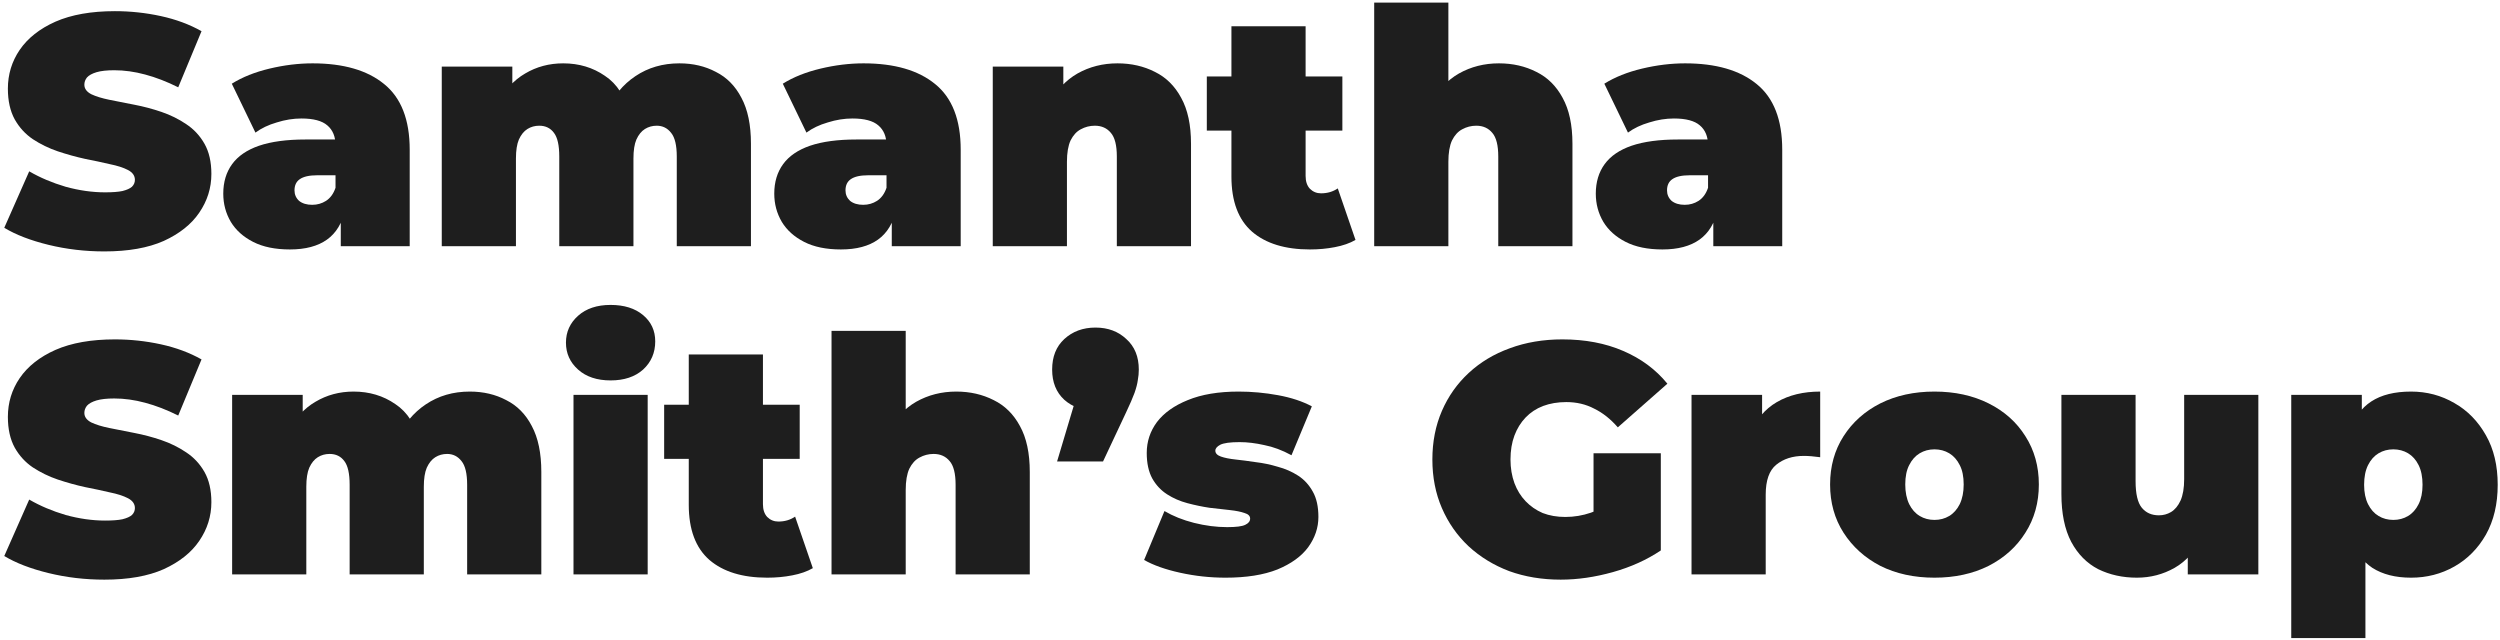
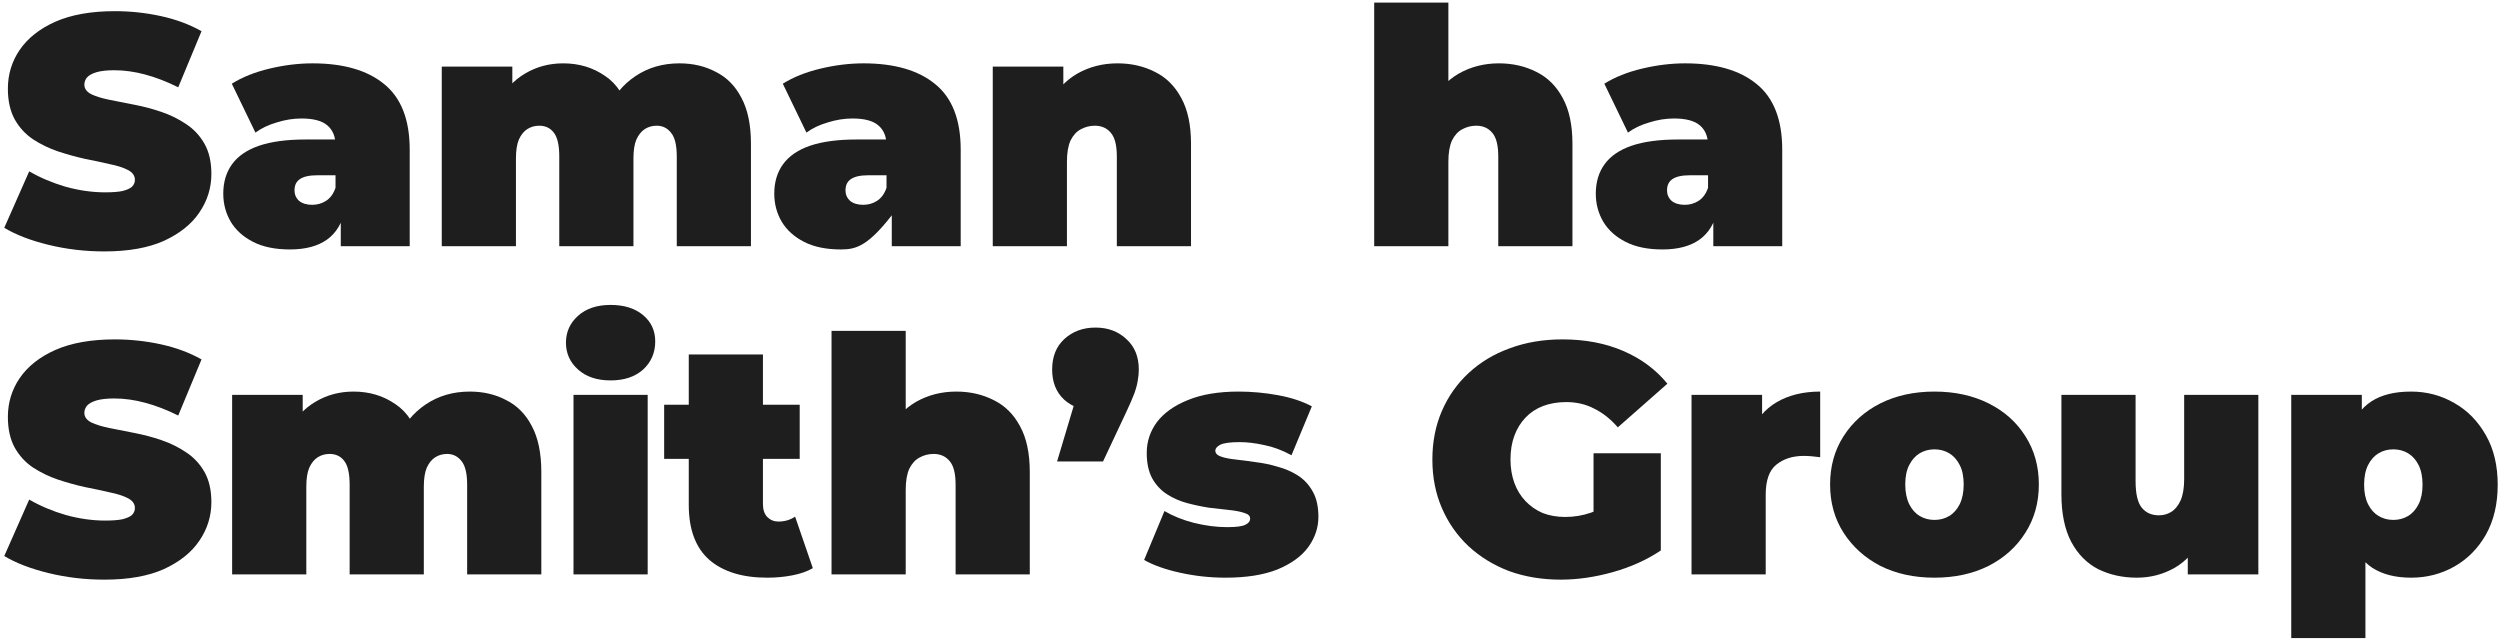
<svg xmlns="http://www.w3.org/2000/svg" width="457" height="117" viewBox="0 0 457 117" fill="none">
  <path d="M19.08 45.96C15.56 45.96 12.16 45.56 8.88 44.76C5.6 43.96 2.9 42.92 0.78 41.64L5.34 31.32C7.34 32.48 9.56 33.42 12 34.14C14.48 34.82 16.88 35.16 19.2 35.16C20.56 35.16 21.62 35.08 22.38 34.92C23.18 34.72 23.76 34.46 24.12 34.14C24.48 33.78 24.66 33.36 24.66 32.88C24.66 32.12 24.24 31.52 23.4 31.08C22.56 30.64 21.44 30.28 20.04 30C18.68 29.68 17.18 29.36 15.54 29.04C13.9 28.68 12.24 28.22 10.56 27.66C8.92 27.1 7.4 26.36 6 25.44C4.64 24.52 3.54 23.32 2.7 21.84C1.86 20.32 1.44 18.44 1.44 16.2C1.44 13.6 2.16 11.24 3.6 9.12C5.08 6.96 7.26 5.24 10.14 3.96C13.06 2.68 16.68 2.04 21 2.04C23.84 2.04 26.64 2.34 29.4 2.94C32.16 3.54 34.64 4.46 36.84 5.7L32.58 15.96C30.5 14.92 28.48 14.14 26.52 13.62C24.6 13.1 22.72 12.84 20.88 12.84C19.52 12.84 18.44 12.96 17.64 13.2C16.84 13.44 16.26 13.76 15.9 14.16C15.58 14.56 15.42 15 15.42 15.48C15.42 16.2 15.84 16.78 16.68 17.22C17.52 17.62 18.62 17.96 19.98 18.24C21.38 18.52 22.9 18.82 24.54 19.14C26.22 19.46 27.88 19.9 29.52 20.46C31.16 21.02 32.66 21.76 34.02 22.68C35.42 23.6 36.54 24.8 37.38 26.28C38.22 27.76 38.64 29.6 38.64 31.8C38.64 34.36 37.9 36.72 36.42 38.88C34.98 41 32.82 42.72 29.94 44.04C27.06 45.32 23.44 45.96 19.08 45.96Z" fill="#1E1E1E" />
  <path d="M62.294 45V39.18L61.334 37.62V26.58C61.334 24.98 60.834 23.76 59.834 22.92C58.874 22.08 57.294 21.66 55.094 21.66C53.614 21.66 52.114 21.9 50.594 22.38C49.074 22.82 47.774 23.44 46.694 24.24L42.374 15.3C44.294 14.1 46.594 13.18 49.274 12.54C51.954 11.9 54.574 11.58 57.134 11.58C62.774 11.58 67.134 12.84 70.214 15.36C73.334 17.88 74.894 21.88 74.894 27.36V45H62.294ZM52.994 45.6C50.314 45.6 48.074 45.14 46.274 44.22C44.474 43.3 43.114 42.08 42.194 40.56C41.274 39 40.814 37.28 40.814 35.4C40.814 33.28 41.354 31.48 42.434 30C43.514 28.52 45.154 27.4 47.354 26.64C49.594 25.88 52.414 25.5 55.814 25.5H62.654V32.04H57.974C56.534 32.04 55.474 32.28 54.794 32.76C54.154 33.2 53.834 33.88 53.834 34.8C53.834 35.56 54.114 36.2 54.674 36.72C55.274 37.2 56.074 37.44 57.074 37.44C57.994 37.44 58.834 37.2 59.594 36.72C60.394 36.2 60.974 35.4 61.334 34.32L63.074 38.34C62.554 40.78 61.454 42.6 59.774 43.8C58.094 45 55.834 45.6 52.994 45.6Z" fill="#1E1E1E" />
  <path d="M124.194 11.58C126.674 11.58 128.894 12.1 130.854 13.14C132.854 14.14 134.414 15.72 135.534 17.88C136.694 20.04 137.274 22.84 137.274 26.28V45H123.714V28.62C123.714 26.58 123.374 25.14 122.694 24.3C122.014 23.42 121.134 22.98 120.054 22.98C119.254 22.98 118.534 23.18 117.894 23.58C117.254 23.98 116.734 24.62 116.334 25.5C115.974 26.34 115.794 27.5 115.794 28.98V45H102.234V28.62C102.234 26.58 101.914 25.14 101.274 24.3C100.634 23.42 99.734 22.98 98.574 22.98C97.774 22.98 97.054 23.18 96.414 23.58C95.774 23.98 95.254 24.62 94.854 25.5C94.494 26.34 94.314 27.5 94.314 28.98V45H80.754V12.18H93.654V21.6L91.014 18.96C92.254 16.48 93.914 14.64 95.994 13.44C98.074 12.2 100.394 11.58 102.954 11.58C105.834 11.58 108.374 12.34 110.574 13.86C112.814 15.34 114.314 17.7 115.074 20.94L110.934 20.28C112.134 17.56 113.874 15.44 116.154 13.92C118.474 12.36 121.154 11.58 124.194 11.58Z" fill="#1E1E1E" />
-   <path d="M163.016 45V39.18L162.056 37.62V26.58C162.056 24.98 161.556 23.76 160.556 22.92C159.596 22.08 158.016 21.66 155.816 21.66C154.336 21.66 152.836 21.9 151.316 22.38C149.796 22.82 148.496 23.44 147.416 24.24L143.096 15.3C145.016 14.1 147.316 13.18 149.996 12.54C152.676 11.9 155.296 11.58 157.856 11.58C163.496 11.58 167.856 12.84 170.936 15.36C174.056 17.88 175.616 21.88 175.616 27.36V45H163.016ZM153.716 45.6C151.036 45.6 148.796 45.14 146.996 44.22C145.196 43.3 143.836 42.08 142.916 40.56C141.996 39 141.536 37.28 141.536 35.4C141.536 33.28 142.076 31.48 143.156 30C144.236 28.52 145.876 27.4 148.076 26.64C150.316 25.88 153.136 25.5 156.536 25.5H163.376V32.04H158.696C157.256 32.04 156.196 32.28 155.516 32.76C154.876 33.2 154.556 33.88 154.556 34.8C154.556 35.56 154.836 36.2 155.396 36.72C155.996 37.2 156.796 37.44 157.796 37.44C158.716 37.44 159.556 37.2 160.316 36.72C161.116 36.2 161.696 35.4 162.056 34.32L163.796 38.34C163.276 40.78 162.176 42.6 160.496 43.8C158.816 45 156.556 45.6 153.716 45.6Z" fill="#1E1E1E" />
+   <path d="M163.016 45V39.18L162.056 37.62V26.58C162.056 24.98 161.556 23.76 160.556 22.92C159.596 22.08 158.016 21.66 155.816 21.66C154.336 21.66 152.836 21.9 151.316 22.38C149.796 22.82 148.496 23.44 147.416 24.24L143.096 15.3C145.016 14.1 147.316 13.18 149.996 12.54C152.676 11.9 155.296 11.58 157.856 11.58C163.496 11.58 167.856 12.84 170.936 15.36C174.056 17.88 175.616 21.88 175.616 27.36V45H163.016ZM153.716 45.6C151.036 45.6 148.796 45.14 146.996 44.22C145.196 43.3 143.836 42.08 142.916 40.56C141.996 39 141.536 37.28 141.536 35.4C141.536 33.28 142.076 31.48 143.156 30C144.236 28.52 145.876 27.4 148.076 26.64C150.316 25.88 153.136 25.5 156.536 25.5H163.376V32.04H158.696C157.256 32.04 156.196 32.28 155.516 32.76C154.876 33.2 154.556 33.88 154.556 34.8C154.556 35.56 154.836 36.2 155.396 36.72C155.996 37.2 156.796 37.44 157.796 37.44C158.716 37.44 159.556 37.2 160.316 36.72C161.116 36.2 161.696 35.4 162.056 34.32L163.796 38.34C158.816 45 156.556 45.6 153.716 45.6Z" fill="#1E1E1E" />
  <path d="M204.277 11.58C206.797 11.58 209.077 12.1 211.117 13.14C213.157 14.14 214.757 15.72 215.917 17.88C217.117 20.04 217.717 22.84 217.717 26.28V45H204.157V28.62C204.157 26.58 203.797 25.14 203.077 24.3C202.357 23.42 201.377 22.98 200.137 22.98C199.217 22.98 198.357 23.2 197.557 23.64C196.797 24.04 196.177 24.72 195.697 25.68C195.257 26.64 195.037 27.94 195.037 29.58V45H181.477V12.18H194.377V21.78L191.797 19.02C193.077 16.54 194.797 14.68 196.957 13.44C199.157 12.2 201.597 11.58 204.277 11.58Z" fill="#1E1E1E" />
-   <path d="M239.445 45.6C234.925 45.6 231.405 44.52 228.885 42.36C226.365 40.16 225.105 36.8 225.105 32.28V4.8H238.665V32.16C238.665 33.16 238.925 33.94 239.445 34.5C240.005 35.06 240.686 35.34 241.486 35.34C242.646 35.34 243.666 35.04 244.546 34.44L247.786 43.86C246.746 44.46 245.485 44.9 244.005 45.18C242.565 45.46 241.045 45.6 239.445 45.6ZM220.605 23.88V13.98H245.385V23.88H220.605Z" fill="#1E1E1E" />
  <path d="M274.003 11.58C276.523 11.58 278.803 12.1 280.843 13.14C282.883 14.14 284.483 15.72 285.643 17.88C286.843 20.04 287.443 22.84 287.443 26.28V45H273.883V28.62C273.883 26.58 273.523 25.14 272.803 24.3C272.083 23.42 271.103 22.98 269.863 22.98C268.943 22.98 268.083 23.2 267.283 23.64C266.523 24.04 265.903 24.72 265.423 25.68C264.983 26.64 264.763 27.94 264.763 29.58V45H251.203V0.48H264.763V21.78L261.523 19.02C262.803 16.54 264.523 14.68 266.683 13.44C268.883 12.2 271.323 11.58 274.003 11.58Z" fill="#1E1E1E" />
  <path d="M313.192 45V39.18L312.232 37.62V26.58C312.232 24.98 311.732 23.76 310.732 22.92C309.772 22.08 308.192 21.66 305.992 21.66C304.512 21.66 303.012 21.9 301.492 22.38C299.972 22.82 298.672 23.44 297.592 24.24L293.272 15.3C295.192 14.1 297.492 13.18 300.172 12.54C302.852 11.9 305.472 11.58 308.032 11.58C313.672 11.58 318.032 12.84 321.112 15.36C324.232 17.88 325.792 21.88 325.792 27.36V45H313.192ZM303.892 45.6C301.212 45.6 298.972 45.14 297.172 44.22C295.372 43.3 294.012 42.08 293.092 40.56C292.172 39 291.712 37.28 291.712 35.4C291.712 33.28 292.252 31.48 293.332 30C294.412 28.52 296.052 27.4 298.252 26.64C300.492 25.88 303.312 25.5 306.712 25.5H313.552V32.04H308.872C307.432 32.04 306.372 32.28 305.692 32.76C305.052 33.2 304.732 33.88 304.732 34.8C304.732 35.56 305.012 36.2 305.572 36.72C306.172 37.2 306.972 37.44 307.972 37.44C308.892 37.44 309.732 37.2 310.492 36.72C311.292 36.2 311.872 35.4 312.232 34.32L313.972 38.34C313.452 40.78 312.352 42.6 310.672 43.8C308.992 45 306.732 45.6 303.892 45.6Z" fill="#1E1E1E" />
  <path d="M19.08 105.96C15.56 105.96 12.16 105.56 8.88 104.76C5.6 103.96 2.9 102.92 0.78 101.64L5.34 91.32C7.34 92.48 9.56 93.42 12 94.14C14.48 94.82 16.88 95.16 19.2 95.16C20.56 95.16 21.62 95.08 22.38 94.92C23.18 94.72 23.76 94.46 24.12 94.14C24.48 93.78 24.66 93.36 24.66 92.88C24.66 92.12 24.24 91.52 23.4 91.08C22.56 90.64 21.44 90.28 20.04 90C18.68 89.68 17.18 89.36 15.54 89.04C13.9 88.68 12.24 88.22 10.56 87.66C8.92 87.1 7.4 86.36 6 85.44C4.64 84.52 3.54 83.32 2.7 81.84C1.86 80.32 1.44 78.44 1.44 76.2C1.44 73.6 2.16 71.24 3.6 69.12C5.08 66.96 7.26 65.24 10.14 63.96C13.06 62.68 16.68 62.04 21 62.04C23.84 62.04 26.64 62.34 29.4 62.94C32.16 63.54 34.64 64.46 36.84 65.7L32.58 75.96C30.5 74.92 28.48 74.14 26.52 73.62C24.6 73.1 22.72 72.84 20.88 72.84C19.52 72.84 18.44 72.96 17.64 73.2C16.84 73.44 16.26 73.76 15.9 74.16C15.58 74.56 15.42 75 15.42 75.48C15.42 76.2 15.84 76.78 16.68 77.22C17.52 77.62 18.62 77.96 19.98 78.24C21.38 78.52 22.9 78.82 24.54 79.14C26.22 79.46 27.88 79.9 29.52 80.46C31.16 81.02 32.66 81.76 34.02 82.68C35.42 83.6 36.54 84.8 37.38 86.28C38.22 87.76 38.64 89.6 38.64 91.8C38.64 94.36 37.9 96.72 36.42 98.88C34.98 101 32.82 102.72 29.94 104.04C27.06 105.32 23.44 105.96 19.08 105.96Z" fill="#1E1E1E" />
  <path d="M85.874 71.58C88.354 71.58 90.574 72.1 92.534 73.14C94.534 74.14 96.094 75.72 97.214 77.88C98.374 80.04 98.954 82.84 98.954 86.28V105H85.394V88.62C85.394 86.58 85.054 85.14 84.374 84.3C83.694 83.42 82.814 82.98 81.734 82.98C80.934 82.98 80.214 83.18 79.574 83.58C78.934 83.98 78.414 84.62 78.014 85.5C77.654 86.34 77.474 87.5 77.474 88.98V105H63.914V88.62C63.914 86.58 63.594 85.14 62.954 84.3C62.314 83.42 61.414 82.98 60.254 82.98C59.454 82.98 58.734 83.18 58.094 83.58C57.454 83.98 56.934 84.62 56.534 85.5C56.174 86.34 55.994 87.5 55.994 88.98V105H42.434V72.18H55.334V81.6L52.694 78.96C53.934 76.48 55.594 74.64 57.674 73.44C59.754 72.2 62.074 71.58 64.634 71.58C67.514 71.58 70.054 72.34 72.254 73.86C74.494 75.34 75.994 77.7 76.754 80.94L72.614 80.28C73.814 77.56 75.554 75.44 77.834 73.92C80.154 72.36 82.834 71.58 85.874 71.58Z" fill="#1E1E1E" />
  <path d="M104.836 105V72.18H118.396V105H104.836ZM111.616 69.54C109.136 69.54 107.156 68.88 105.676 67.56C104.196 66.24 103.456 64.6 103.456 62.64C103.456 60.68 104.196 59.04 105.676 57.72C107.156 56.4 109.136 55.74 111.616 55.74C114.096 55.74 116.076 56.36 117.556 57.6C119.036 58.84 119.776 60.44 119.776 62.4C119.776 64.48 119.036 66.2 117.556 67.56C116.076 68.88 114.096 69.54 111.616 69.54Z" fill="#1E1E1E" />
  <path d="M140.246 105.6C135.726 105.6 132.206 104.52 129.686 102.36C127.166 100.16 125.906 96.8 125.906 92.28V64.8H139.466V92.16C139.466 93.16 139.726 93.94 140.246 94.5C140.806 95.06 141.486 95.34 142.286 95.34C143.446 95.34 144.466 95.04 145.346 94.44L148.586 103.86C147.546 104.46 146.286 104.9 144.806 105.18C143.366 105.46 141.846 105.6 140.246 105.6ZM121.406 83.88V73.98H146.186V83.88H121.406Z" fill="#1E1E1E" />
  <path d="M174.804 71.58C177.324 71.58 179.604 72.1 181.644 73.14C183.684 74.14 185.284 75.72 186.444 77.88C187.644 80.04 188.244 82.84 188.244 86.28V105H174.684V88.62C174.684 86.58 174.324 85.14 173.604 84.3C172.884 83.42 171.904 82.98 170.664 82.98C169.744 82.98 168.884 83.2 168.084 83.64C167.324 84.04 166.704 84.72 166.224 85.68C165.784 86.64 165.564 87.94 165.564 89.58V105H152.004V60.48H165.564V81.78L162.324 79.02C163.604 76.54 165.324 74.68 167.484 73.44C169.684 72.2 172.124 71.58 174.804 71.58Z" fill="#1E1E1E" />
  <path d="M193.233 84.36L198.273 67.5L200.253 75.06C197.933 75.06 196.033 74.4 194.553 73.08C193.073 71.72 192.333 69.88 192.333 67.56C192.333 65.2 193.073 63.34 194.553 61.98C196.073 60.58 197.973 59.88 200.253 59.88C202.533 59.88 204.413 60.58 205.893 61.98C207.413 63.34 208.173 65.2 208.173 67.56C208.173 68.2 208.113 68.84 207.993 69.48C207.913 70.12 207.713 70.9 207.393 71.82C207.073 72.7 206.553 73.9 205.833 75.42L201.633 84.36H193.233Z" fill="#1E1E1E" />
  <path d="M224.024 105.6C221.224 105.6 218.464 105.3 215.744 104.7C213.024 104.1 210.824 103.32 209.144 102.36L212.864 93.42C214.424 94.34 216.224 95.06 218.264 95.58C220.344 96.1 222.364 96.36 224.324 96.36C225.964 96.36 227.064 96.22 227.624 95.94C228.224 95.66 228.524 95.28 228.524 94.8C228.524 94.32 228.184 93.98 227.504 93.78C226.824 93.54 225.924 93.36 224.804 93.24C223.684 93.12 222.444 92.98 221.084 92.82C219.764 92.62 218.424 92.34 217.064 91.98C215.704 91.62 214.464 91.08 213.344 90.36C212.224 89.64 211.324 88.68 210.644 87.48C209.964 86.24 209.624 84.68 209.624 82.8C209.624 80.72 210.244 78.84 211.484 77.16C212.764 75.48 214.644 74.14 217.124 73.14C219.644 72.1 222.744 71.58 226.424 71.58C228.824 71.58 231.224 71.8 233.624 72.24C236.024 72.68 238.084 73.36 239.804 74.28L236.084 83.22C234.404 82.3 232.744 81.68 231.104 81.36C229.504 81 228.004 80.82 226.604 80.82C224.884 80.82 223.704 80.98 223.064 81.3C222.464 81.62 222.164 81.98 222.164 82.38C222.164 82.86 222.504 83.22 223.184 83.46C223.864 83.7 224.764 83.88 225.884 84C227.004 84.12 228.224 84.28 229.544 84.48C230.904 84.64 232.244 84.92 233.564 85.32C234.924 85.68 236.164 86.22 237.284 86.94C238.404 87.66 239.304 88.64 239.984 89.88C240.664 91.08 241.004 92.62 241.004 94.5C241.004 96.46 240.384 98.3 239.144 100.02C237.904 101.7 236.024 103.06 233.504 104.1C230.984 105.1 227.824 105.6 224.024 105.6Z" fill="#1E1E1E" />
  <path d="M285.298 105.96C281.898 105.96 278.758 105.44 275.878 104.4C273.038 103.32 270.558 101.8 268.438 99.84C266.358 97.88 264.738 95.56 263.578 92.88C262.418 90.2 261.838 87.24 261.838 84C261.838 80.76 262.418 77.8 263.578 75.12C264.738 72.44 266.378 70.12 268.498 68.16C270.618 66.2 273.118 64.7 275.998 63.66C278.918 62.58 282.118 62.04 285.598 62.04C289.758 62.04 293.458 62.74 296.698 64.14C299.978 65.54 302.678 67.54 304.798 70.14L295.738 78.12C294.418 76.6 292.978 75.46 291.418 74.7C289.898 73.9 288.198 73.5 286.318 73.5C284.758 73.5 283.338 73.74 282.058 74.22C280.818 74.7 279.758 75.4 278.878 76.32C277.998 77.24 277.318 78.34 276.838 79.62C276.358 80.9 276.118 82.36 276.118 84C276.118 85.56 276.358 87 276.838 88.32C277.318 89.6 277.998 90.7 278.878 91.62C279.758 92.54 280.798 93.26 281.998 93.78C283.238 94.26 284.618 94.5 286.138 94.5C287.738 94.5 289.298 94.24 290.818 93.72C292.338 93.16 293.958 92.22 295.678 90.9L303.598 100.62C301.038 102.34 298.118 103.66 294.838 104.58C291.558 105.5 288.378 105.96 285.298 105.96ZM291.298 98.82V82.86H303.598V100.62L291.298 98.82Z" fill="#1E1E1E" />
  <path d="M309.211 105V72.18H322.111V82.08L320.011 79.26C321.011 76.7 322.611 74.78 324.811 73.5C327.011 72.22 329.651 71.58 332.731 71.58V83.58C332.131 83.5 331.591 83.44 331.111 83.4C330.671 83.36 330.211 83.34 329.731 83.34C327.691 83.34 326.011 83.88 324.691 84.96C323.411 86 322.771 87.82 322.771 90.42V105H309.211Z" fill="#1E1E1E" />
  <path d="M353.621 105.6C349.901 105.6 346.601 104.88 343.721 103.44C340.881 101.96 338.641 99.94 337.001 97.38C335.361 94.82 334.541 91.88 334.541 88.56C334.541 85.24 335.361 82.3 337.001 79.74C338.641 77.18 340.881 75.18 343.721 73.74C346.601 72.3 349.901 71.58 353.621 71.58C357.341 71.58 360.641 72.3 363.521 73.74C366.401 75.18 368.641 77.18 370.241 79.74C371.881 82.3 372.701 85.24 372.701 88.56C372.701 91.88 371.881 94.82 370.241 97.38C368.641 99.94 366.401 101.96 363.521 103.44C360.641 104.88 357.341 105.6 353.621 105.6ZM353.621 95.04C354.621 95.04 355.521 94.8 356.321 94.32C357.121 93.84 357.761 93.12 358.241 92.16C358.721 91.16 358.961 89.96 358.961 88.56C358.961 87.12 358.721 85.94 358.241 85.02C357.761 84.06 357.121 83.34 356.321 82.86C355.521 82.38 354.621 82.14 353.621 82.14C352.621 82.14 351.721 82.38 350.921 82.86C350.121 83.34 349.481 84.06 349.001 85.02C348.521 85.94 348.281 87.12 348.281 88.56C348.281 89.96 348.521 91.16 349.001 92.16C349.481 93.12 350.121 93.84 350.921 94.32C351.721 94.8 352.621 95.04 353.621 95.04Z" fill="#1E1E1E" />
  <path d="M390.625 105.6C388.025 105.6 385.665 105.08 383.545 104.04C381.465 102.96 379.825 101.3 378.625 99.06C377.425 96.78 376.825 93.86 376.825 90.3V72.18H390.385V87.96C390.385 90.28 390.765 91.9 391.525 92.82C392.285 93.74 393.325 94.2 394.645 94.2C395.445 94.2 396.185 94 396.865 93.6C397.585 93.16 398.165 92.46 398.605 91.5C399.045 90.5 399.265 89.2 399.265 87.6V72.18H412.825V105H399.925V95.52L402.505 98.1C401.345 100.66 399.685 102.56 397.525 103.8C395.405 105 393.105 105.6 390.625 105.6Z" fill="#1E1E1E" />
  <path d="M440.74 105.6C437.9 105.6 435.54 105 433.66 103.8C431.82 102.56 430.46 100.7 429.58 98.22C428.7 95.7 428.26 92.5 428.26 88.62C428.26 84.66 428.66 81.44 429.46 78.96C430.3 76.44 431.64 74.58 433.48 73.38C435.32 72.18 437.74 71.58 440.74 71.58C443.62 71.58 446.26 72.28 448.66 73.68C451.06 75.04 452.98 77 454.42 79.56C455.86 82.08 456.58 85.1 456.58 88.62C456.58 92.14 455.86 95.18 454.42 97.74C452.98 100.26 451.06 102.2 448.66 103.56C446.26 104.92 443.62 105.6 440.74 105.6ZM418.84 116.64V72.18H431.74V76.62L431.8 88.62L432.4 100.62V116.64H418.84ZM437.5 95.04C438.5 95.04 439.4 94.8 440.2 94.32C441 93.84 441.64 93.12 442.12 92.16C442.6 91.2 442.84 90.02 442.84 88.62C442.84 87.18 442.6 85.98 442.12 85.02C441.64 84.06 441 83.34 440.2 82.86C439.4 82.38 438.5 82.14 437.5 82.14C436.5 82.14 435.6 82.38 434.8 82.86C434 83.34 433.36 84.06 432.88 85.02C432.4 85.98 432.16 87.18 432.16 88.62C432.16 90.02 432.4 91.2 432.88 92.16C433.36 93.12 434 93.84 434.8 94.32C435.6 94.8 436.5 95.04 437.5 95.04Z" fill="#1E1E1E" />
</svg>